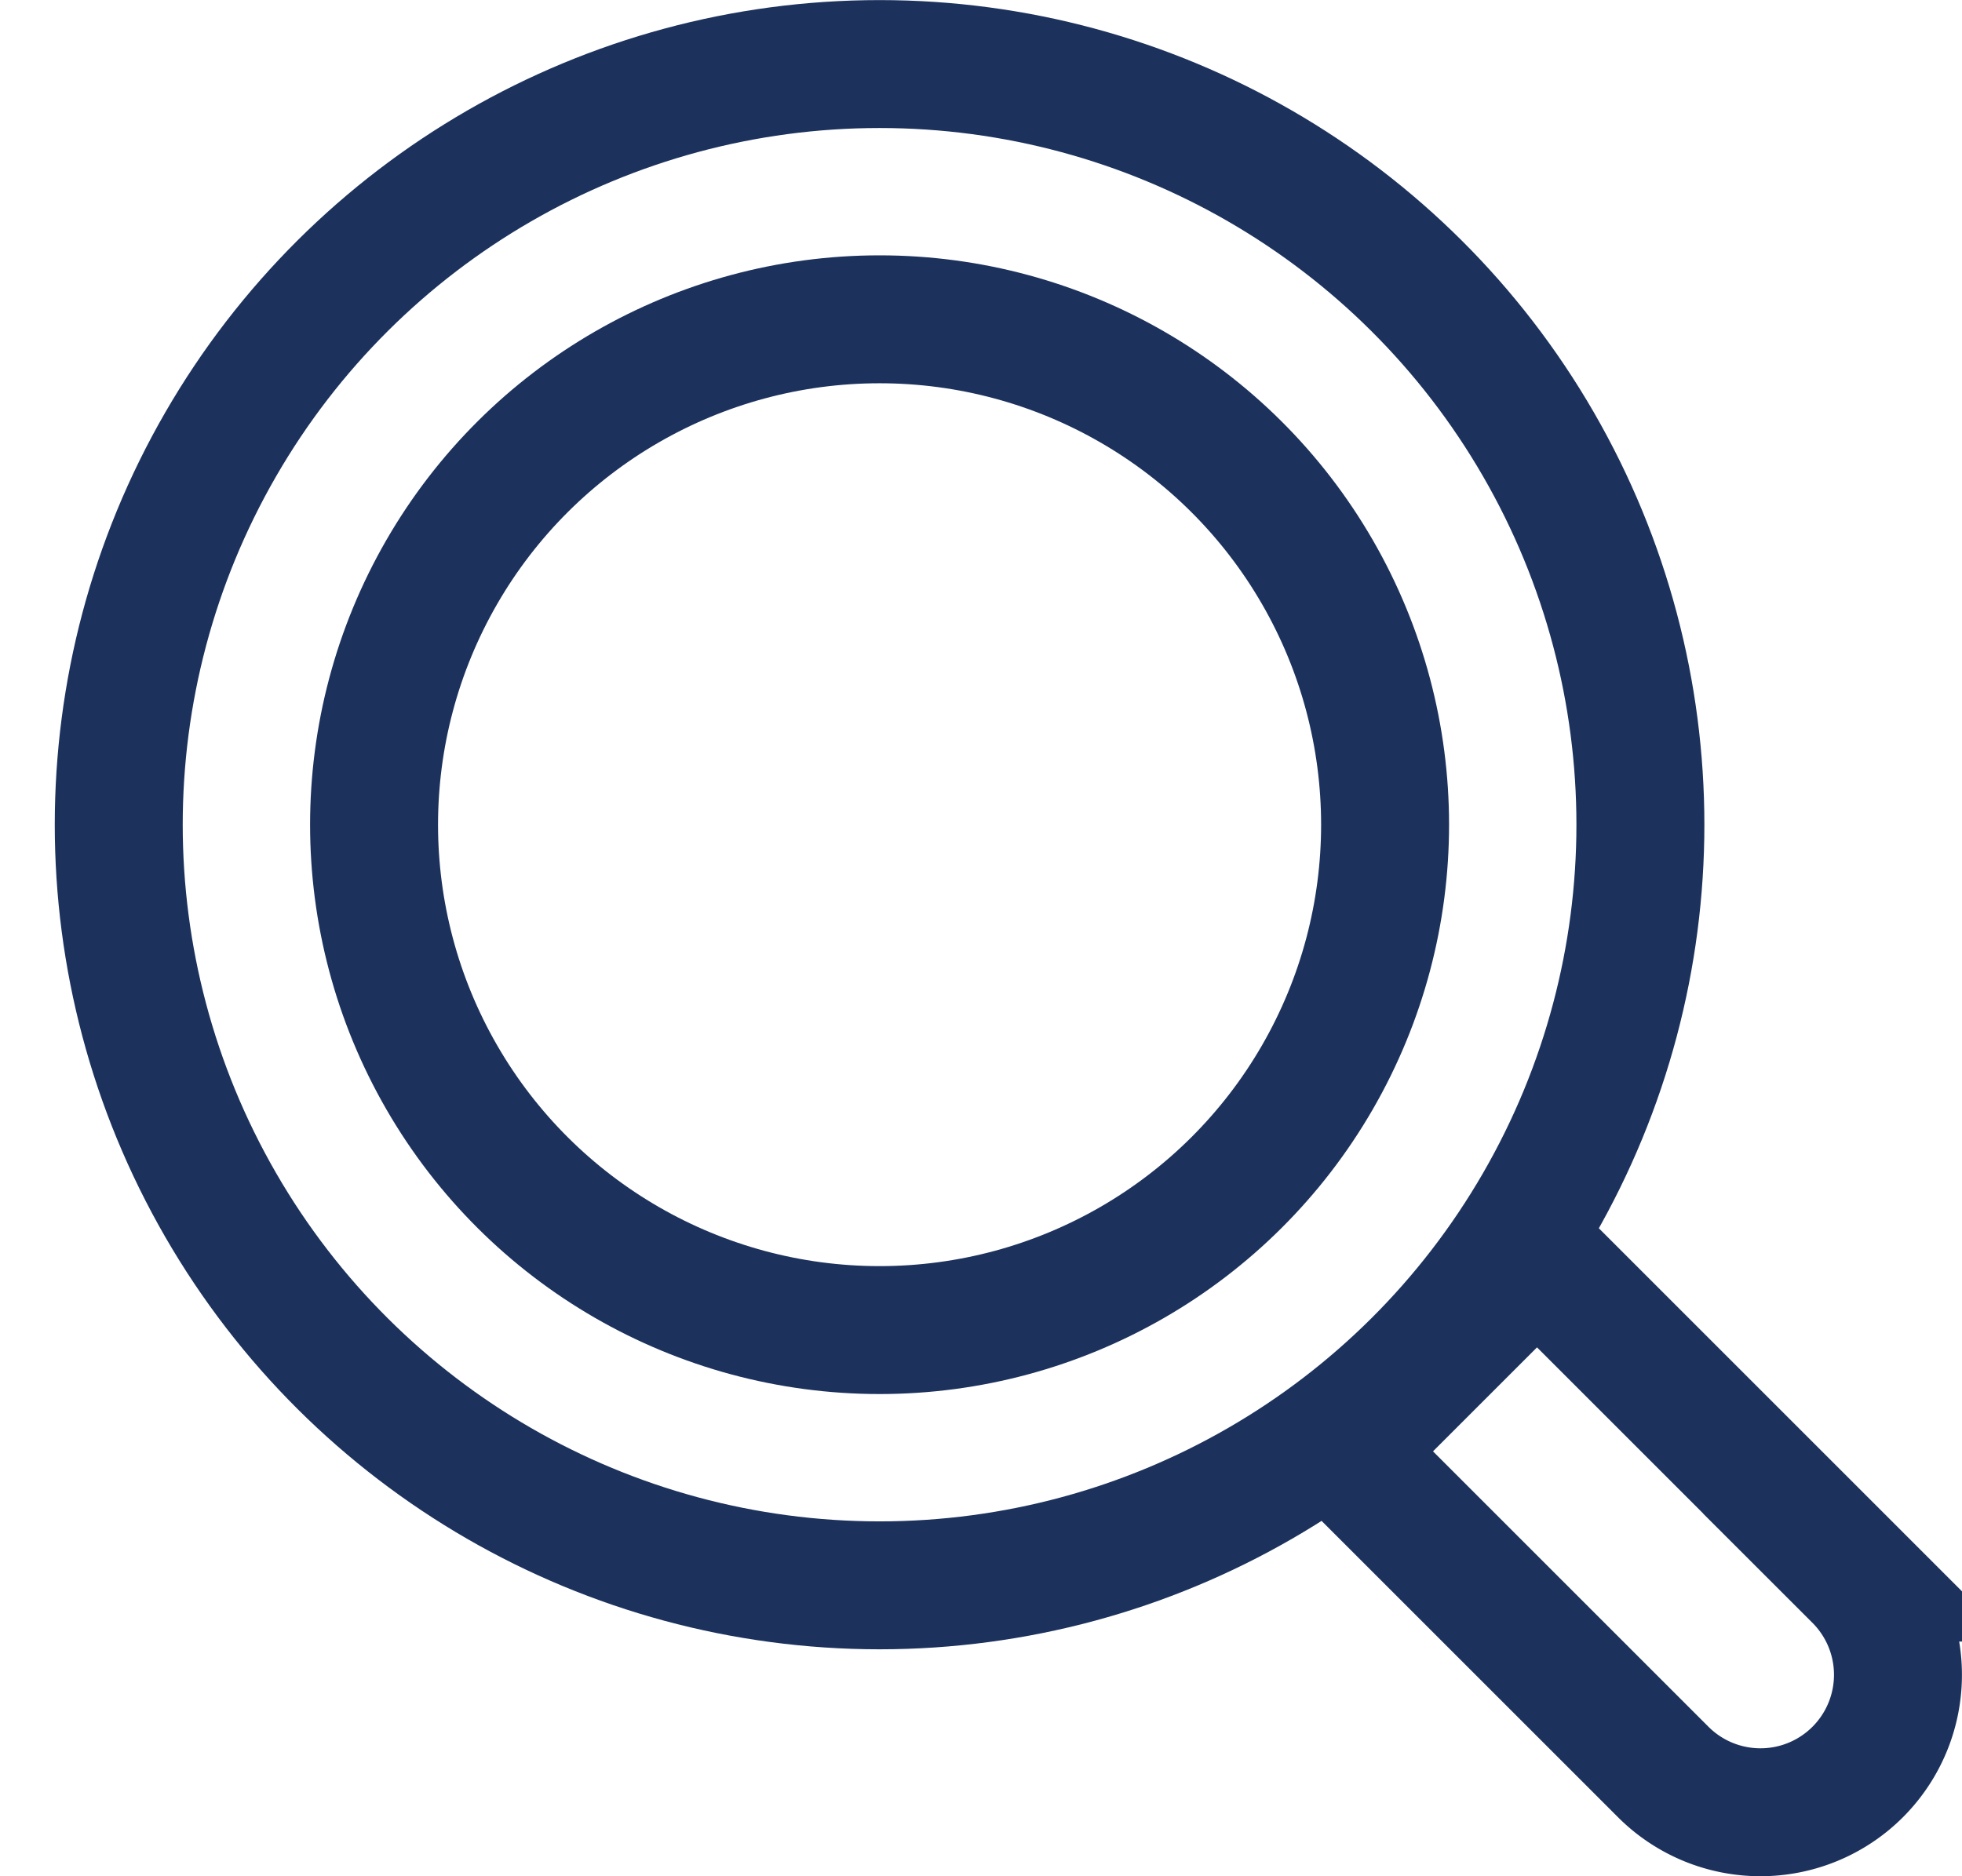
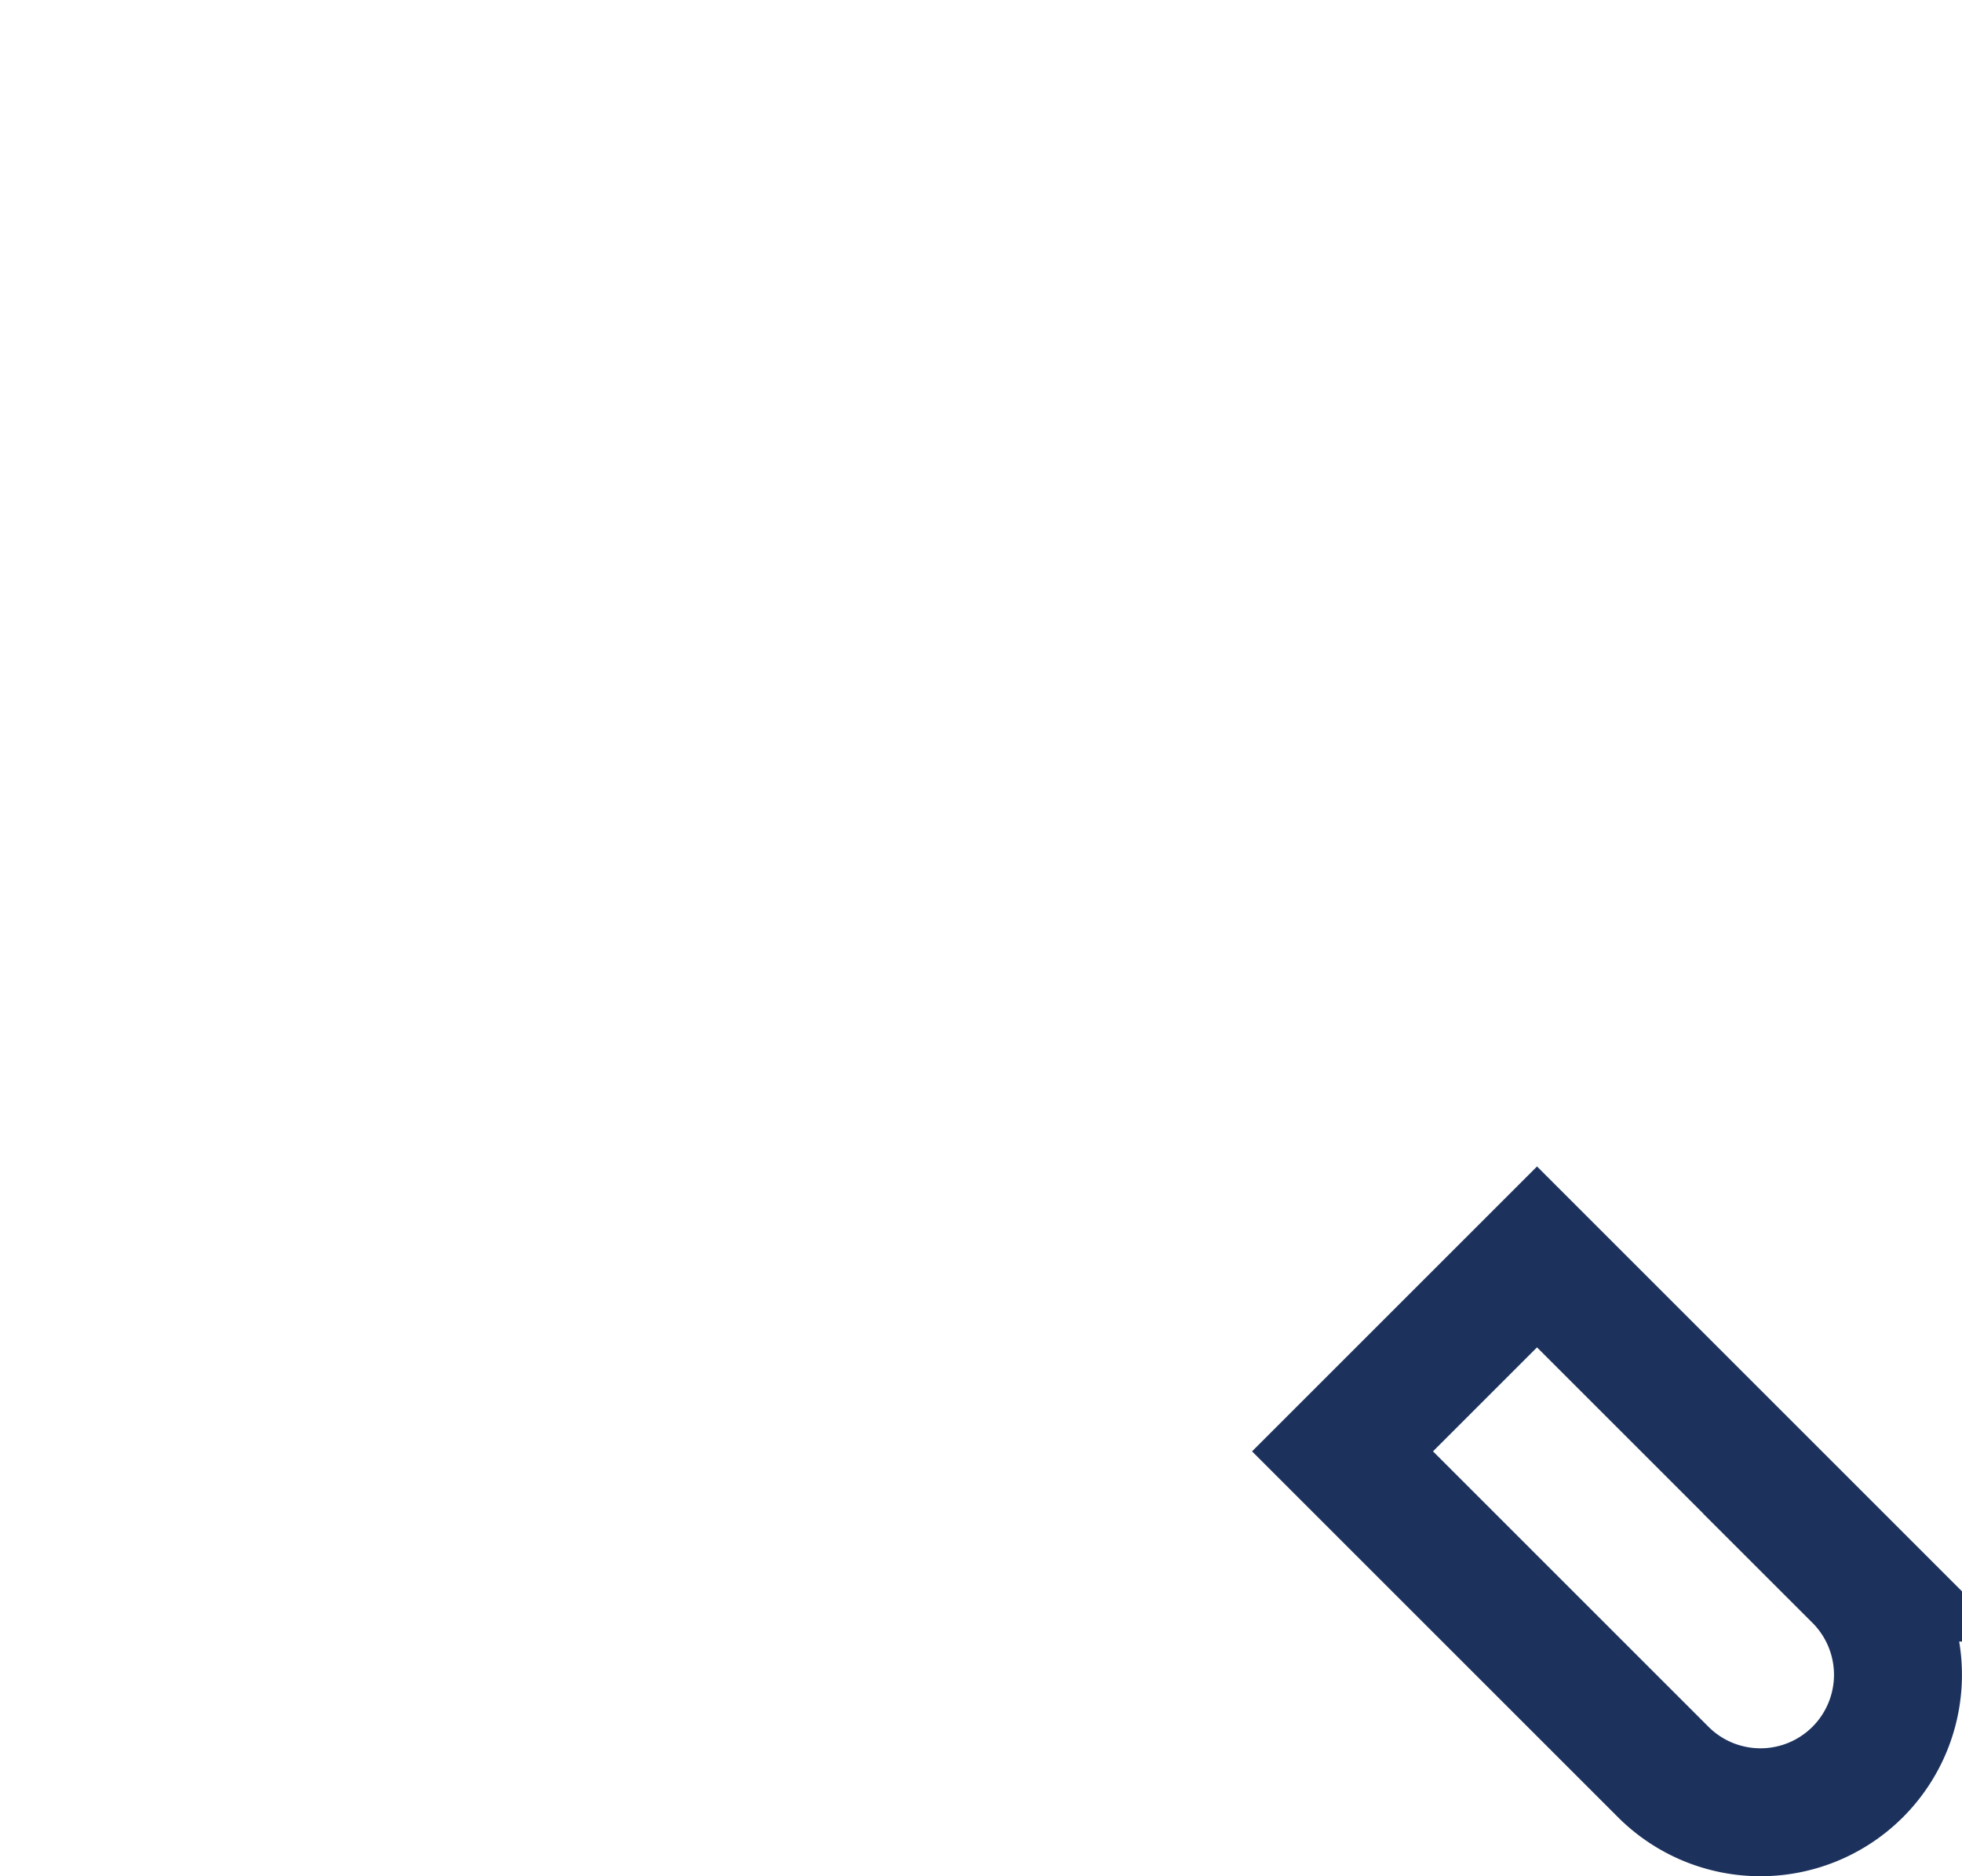
<svg xmlns="http://www.w3.org/2000/svg" width="23" height="22" fill="none">
-   <circle cx="10.31" cy="9.669" r="8.919" transform="rotate(90 10.31 9.67)" stroke="#1C325D" stroke-width="1.5" />
-   <circle cx="10.31" cy="9.669" r="5.926" transform="rotate(90 10.31 9.67)" stroke="#1C325D" stroke-width="1.5" />
  <path d="M21.777 18.498a1.611 1.611 0 1 1-2.279 2.28l-3.76-3.76 2.28-2.28 3.76 3.76Z" stroke="#1C325D" stroke-width="1.5" />
</svg>